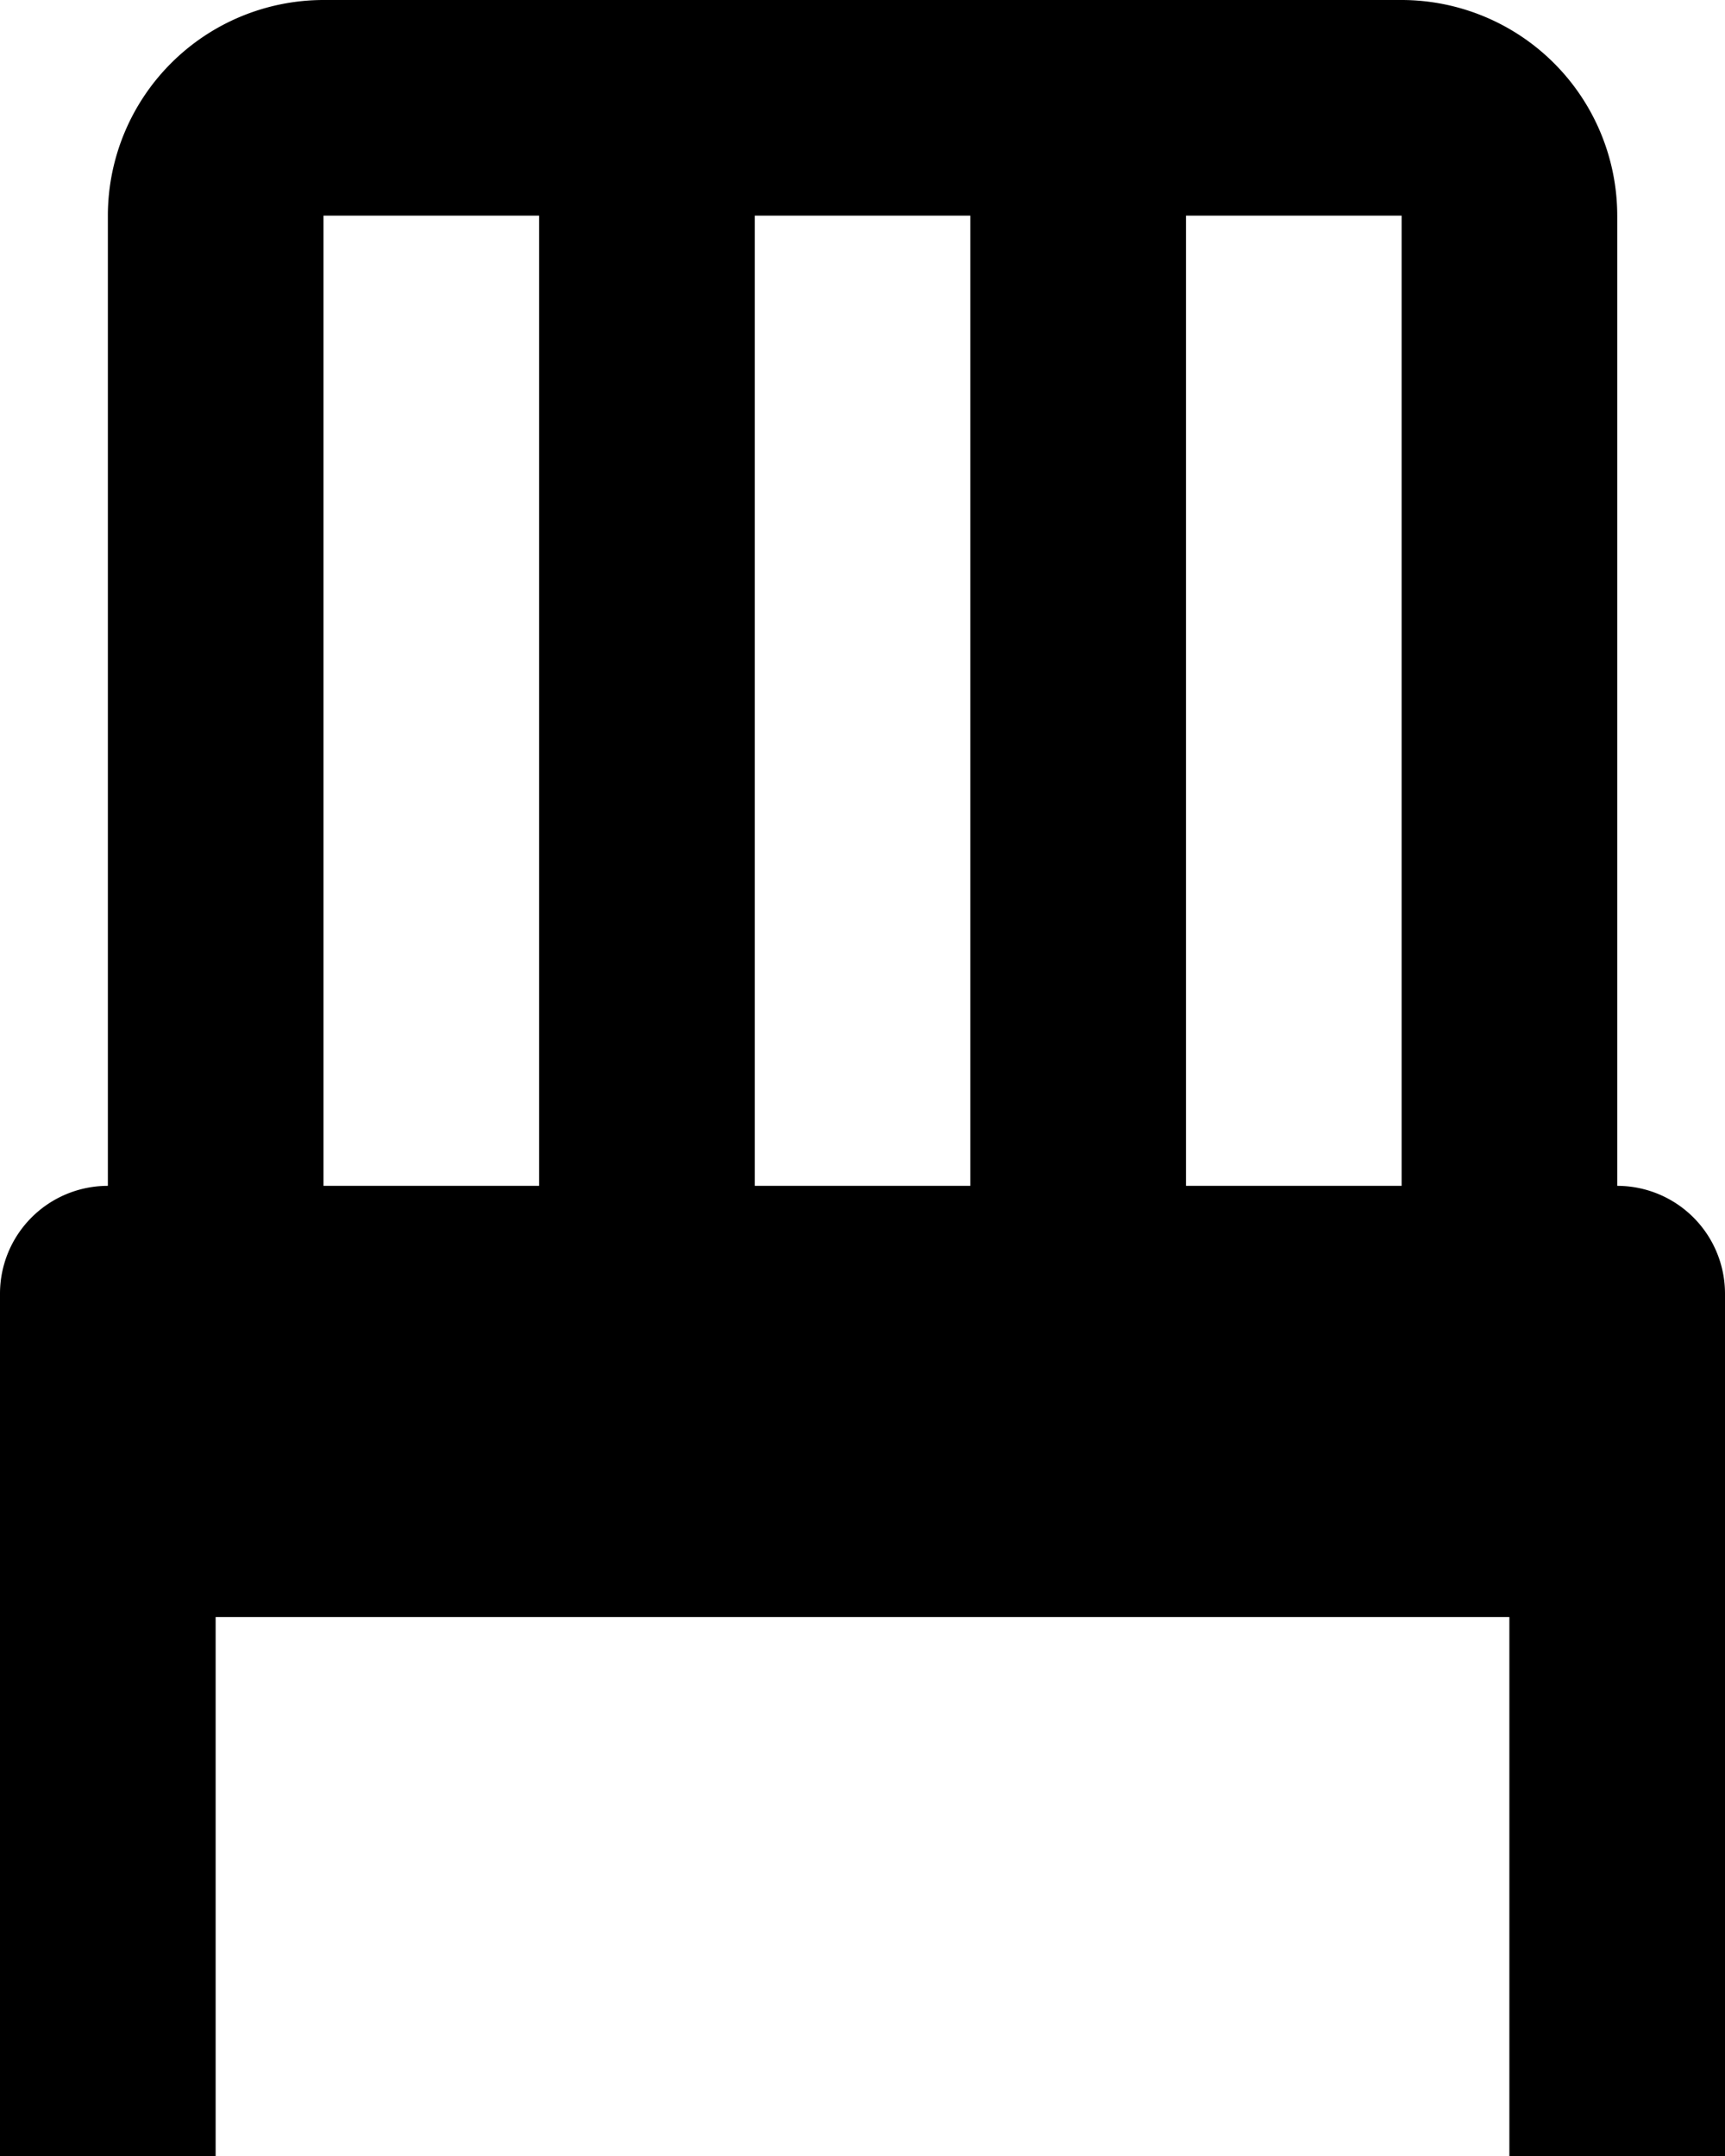
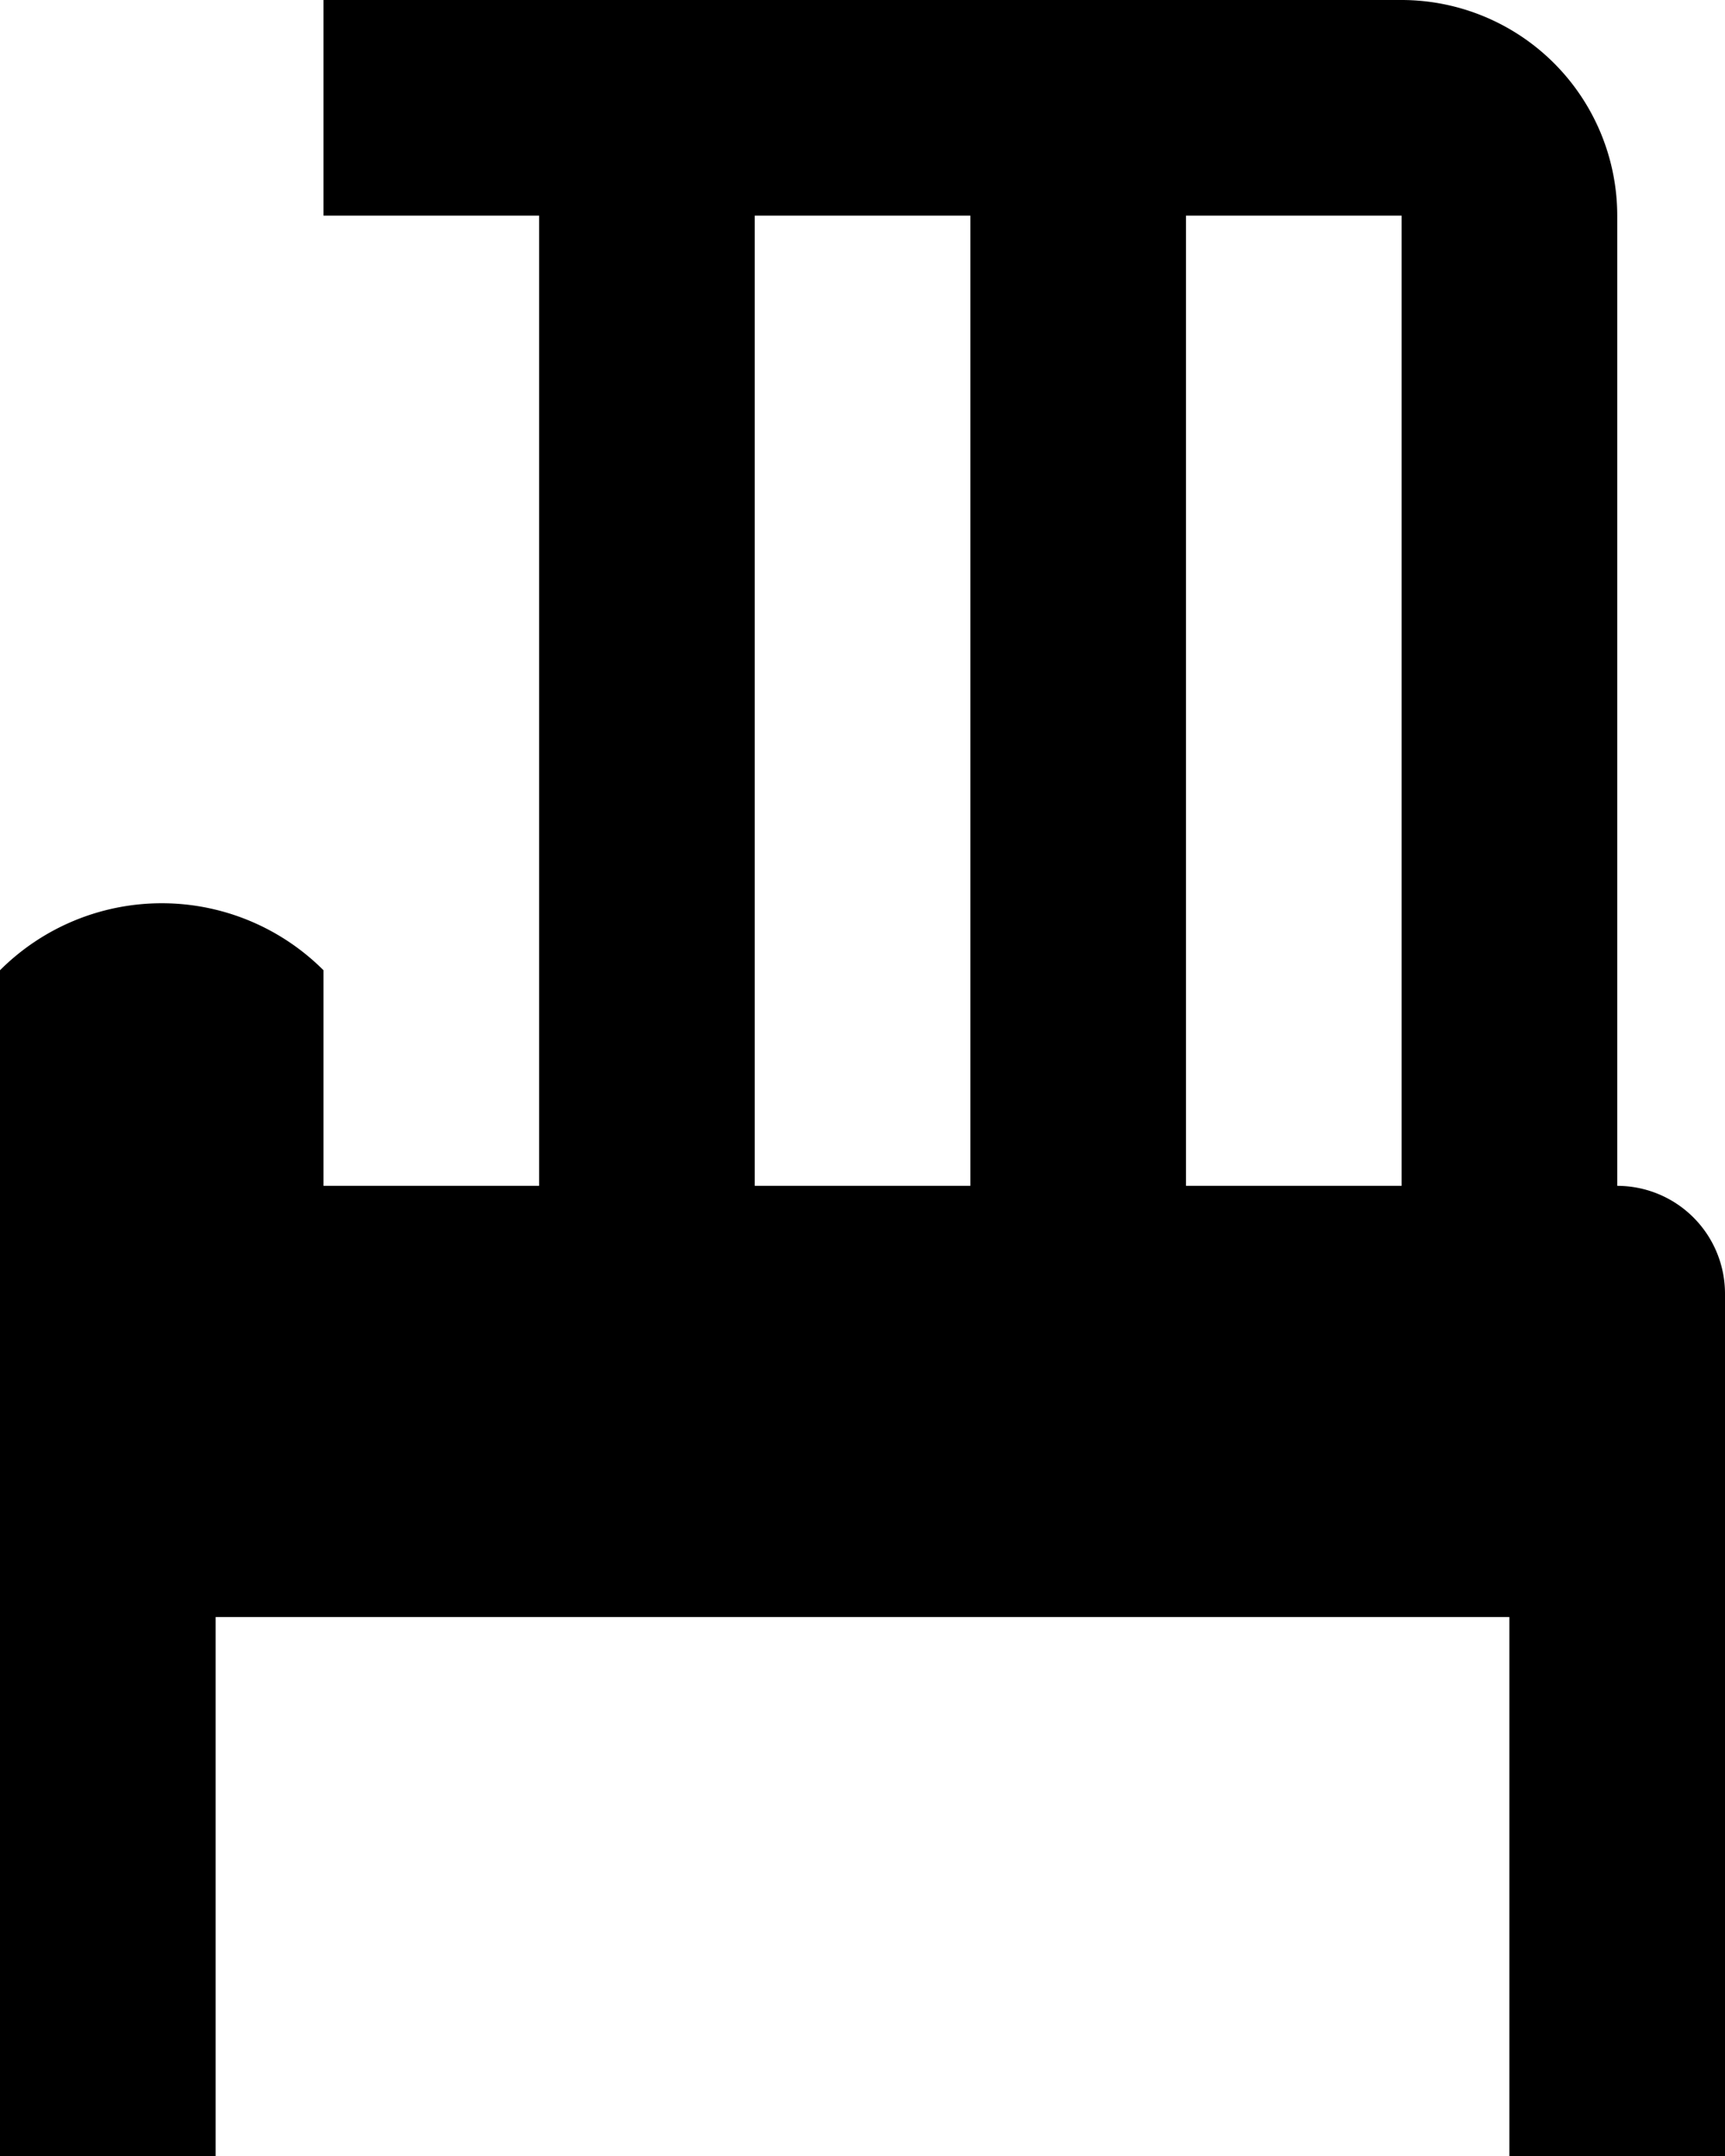
<svg xmlns="http://www.w3.org/2000/svg" width="17" height="21.25" viewBox="0 0 17 21.25">
-   <path id="_9054468_bx_chair_icon" data-name="9054468_bx_chair_icon" d="M19.938,13.688V4.125A2.127,2.127,0,0,0,17.813,2H7.188A2.127,2.127,0,0,0,5.063,4.125v9.563A1.063,1.063,0,0,0,4,14.75v8.5H6.125V17.938h12.75V23.25H21v-8.5A1.063,1.063,0,0,0,19.938,13.688ZM17.813,4.125v9.563H15.688V4.125Zm-4.25,0v9.563H11.438V4.125Zm-6.375,0H9.313v9.563H7.188Z" transform="translate(-4 -2)" />
+   <path id="_9054468_bx_chair_icon" data-name="9054468_bx_chair_icon" d="M19.938,13.688V4.125A2.127,2.127,0,0,0,17.813,2H7.188v9.563A1.063,1.063,0,0,0,4,14.75v8.5H6.125V17.938h12.75V23.25H21v-8.5A1.063,1.063,0,0,0,19.938,13.688ZM17.813,4.125v9.563H15.688V4.125Zm-4.25,0v9.563H11.438V4.125Zm-6.375,0H9.313v9.563H7.188Z" transform="translate(-4 -2)" />
</svg>